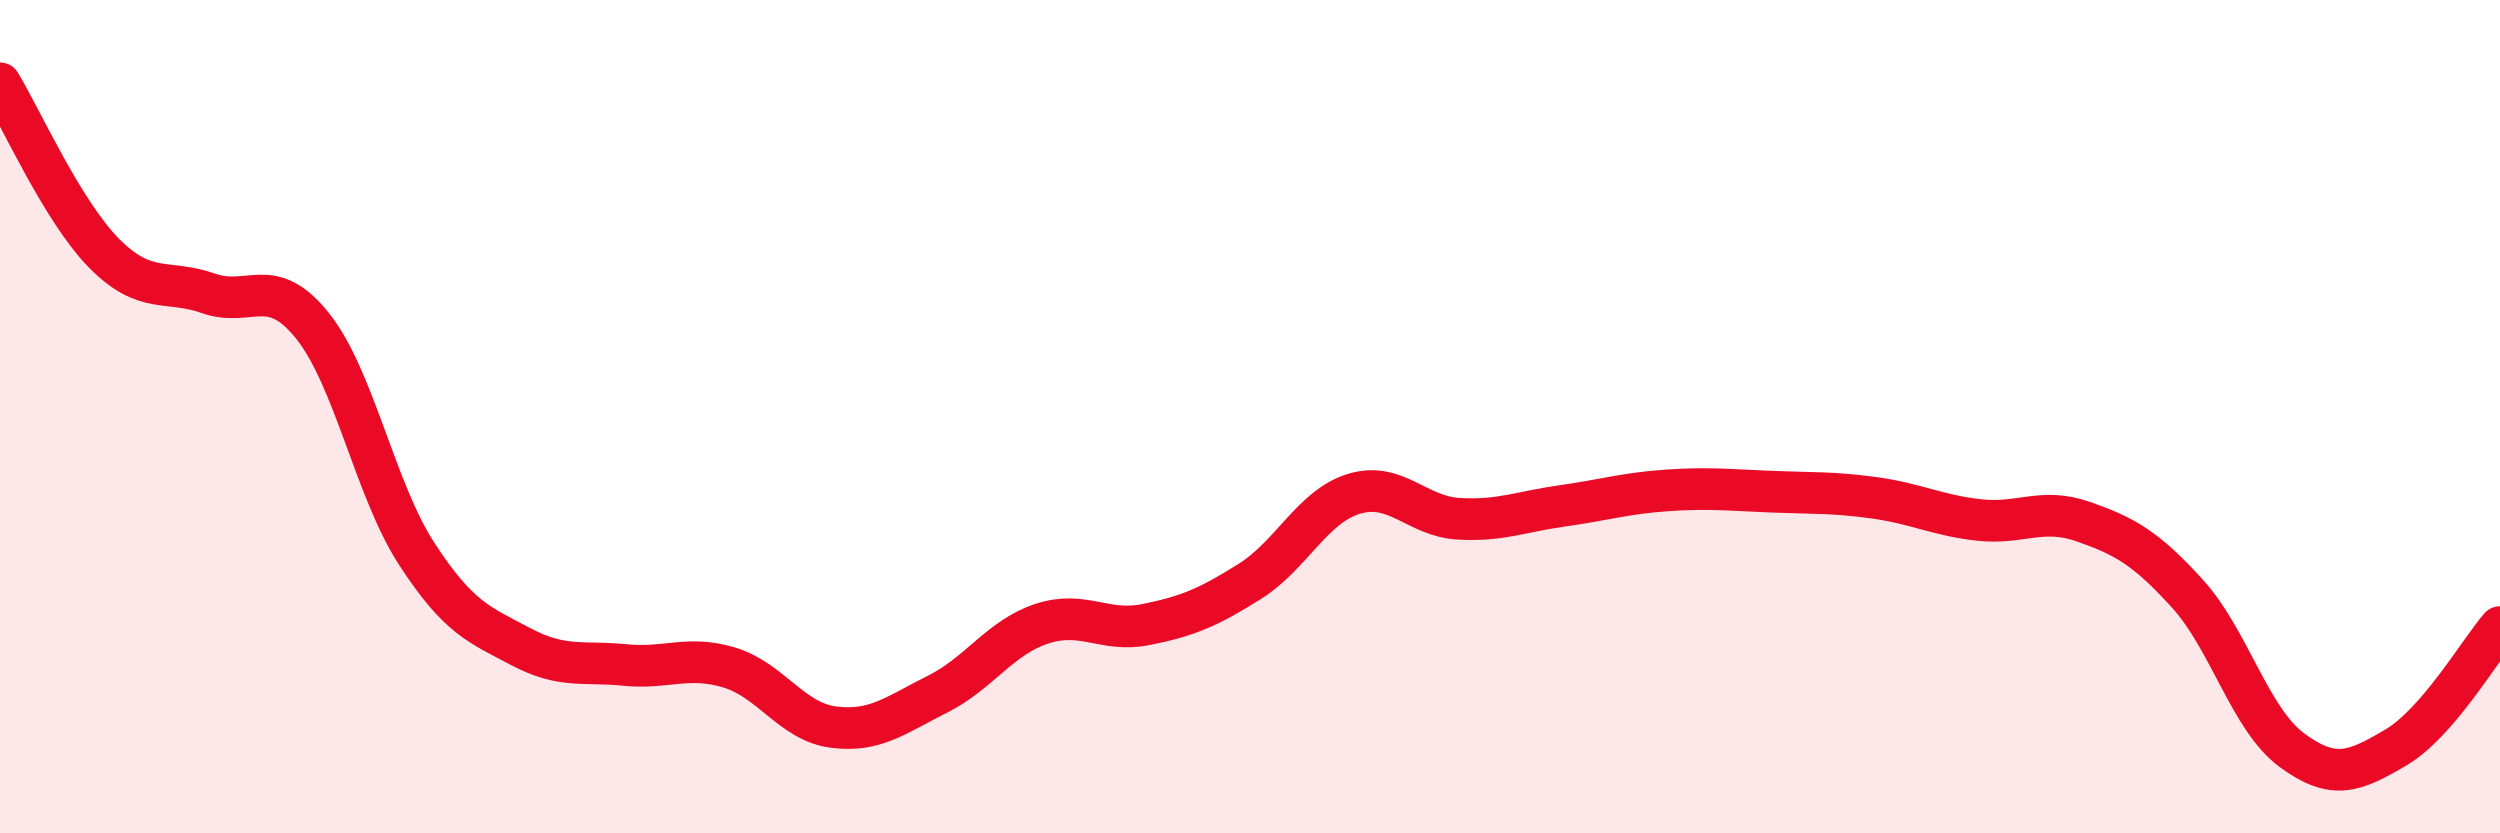
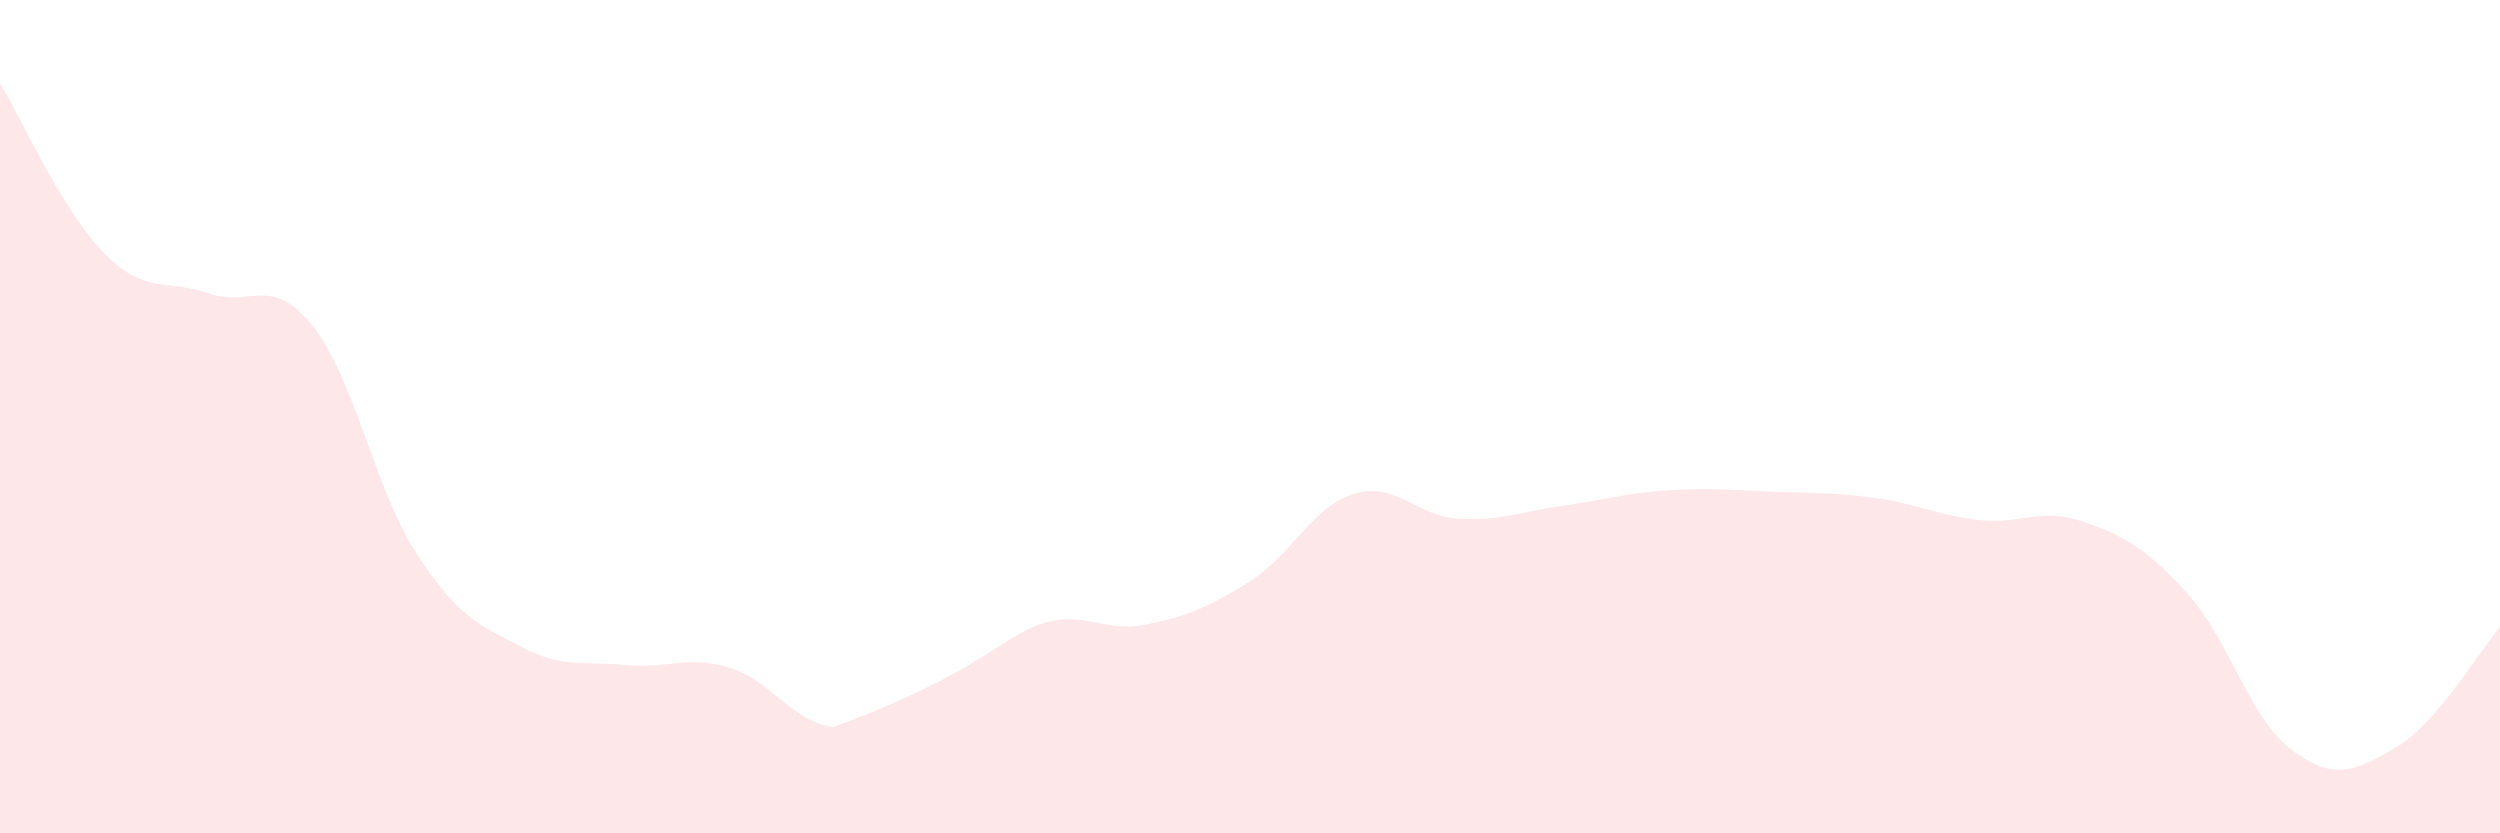
<svg xmlns="http://www.w3.org/2000/svg" width="60" height="20" viewBox="0 0 60 20">
-   <path d="M 0,2 C 0.5,2.82 1.5,5.07 2.5,6.08 C 3.5,7.09 4,6.69 5,7.04 C 6,7.39 6.5,6.57 7.5,7.82 C 8.5,9.07 9,11.75 10,13.29 C 11,14.83 11.5,14.99 12.5,15.52 C 13.5,16.05 14,15.86 15,15.96 C 16,16.06 16.5,15.72 17.5,16.02 C 18.5,16.32 19,17.32 20,17.45 C 21,17.58 21.5,17.16 22.5,16.66 C 23.5,16.16 24,15.3 25,14.97 C 26,14.64 26.5,15.19 27.5,14.99 C 28.5,14.79 29,14.58 30,13.95 C 31,13.32 31.5,12.15 32.5,11.85 C 33.5,11.55 34,12.39 35,12.45 C 36,12.51 36.5,12.28 37.5,12.14 C 38.5,12 39,11.84 40,11.77 C 41,11.7 41.5,11.76 42.5,11.8 C 43.5,11.84 44,11.81 45,11.95 C 46,12.09 46.5,12.37 47.5,12.48 C 48.5,12.59 49,12.17 50,12.52 C 51,12.87 51.5,13.15 52.5,14.25 C 53.5,15.35 54,17.26 55,18 C 56,18.74 56.5,18.53 57.5,17.94 C 58.5,17.35 59.5,15.63 60,15.05L60 20L0 20Z" fill="#EB0A25" opacity="0.1" stroke-linecap="round" stroke-linejoin="round" />
-   <path d="M 0,2 C 0.5,2.82 1.5,5.07 2.5,6.08 C 3.5,7.09 4,6.69 5,7.04 C 6,7.39 6.5,6.57 7.5,7.82 C 8.5,9.07 9,11.75 10,13.29 C 11,14.83 11.5,14.99 12.5,15.52 C 13.5,16.05 14,15.86 15,15.96 C 16,16.06 16.5,15.72 17.5,16.02 C 18.5,16.32 19,17.32 20,17.45 C 21,17.58 21.5,17.16 22.5,16.66 C 23.5,16.16 24,15.3 25,14.97 C 26,14.64 26.5,15.19 27.5,14.99 C 28.5,14.79 29,14.58 30,13.95 C 31,13.32 31.5,12.15 32.5,11.85 C 33.5,11.55 34,12.39 35,12.45 C 36,12.51 36.5,12.28 37.5,12.14 C 38.5,12 39,11.84 40,11.77 C 41,11.7 41.5,11.76 42.5,11.8 C 43.5,11.84 44,11.81 45,11.95 C 46,12.09 46.5,12.37 47.5,12.48 C 48.5,12.59 49,12.17 50,12.52 C 51,12.87 51.5,13.15 52.5,14.25 C 53.5,15.35 54,17.26 55,18 C 56,18.74 56.5,18.53 57.5,17.94 C 58.5,17.35 59.5,15.63 60,15.05" stroke="#EB0A25" stroke-width="1" fill="none" stroke-linecap="round" stroke-linejoin="round" />
+   <path d="M 0,2 C 0.5,2.82 1.5,5.07 2.5,6.08 C 3.5,7.09 4,6.69 5,7.04 C 6,7.39 6.5,6.57 7.5,7.82 C 8.5,9.07 9,11.75 10,13.29 C 11,14.83 11.5,14.99 12.5,15.52 C 13.5,16.05 14,15.86 15,15.96 C 16,16.06 16.5,15.72 17.5,16.02 C 18.5,16.32 19,17.32 20,17.45 C 23.5,16.16 24,15.3 25,14.97 C 26,14.64 26.5,15.19 27.5,14.99 C 28.5,14.79 29,14.58 30,13.95 C 31,13.32 31.5,12.15 32.5,11.85 C 33.5,11.55 34,12.39 35,12.45 C 36,12.51 36.5,12.28 37.5,12.14 C 38.5,12 39,11.84 40,11.77 C 41,11.7 41.5,11.76 42.5,11.8 C 43.5,11.84 44,11.81 45,11.95 C 46,12.09 46.5,12.37 47.5,12.48 C 48.5,12.59 49,12.17 50,12.52 C 51,12.87 51.5,13.15 52.5,14.25 C 53.5,15.35 54,17.26 55,18 C 56,18.74 56.5,18.53 57.5,17.94 C 58.5,17.35 59.5,15.63 60,15.05L60 20L0 20Z" fill="#EB0A25" opacity="0.1" stroke-linecap="round" stroke-linejoin="round" />
</svg>